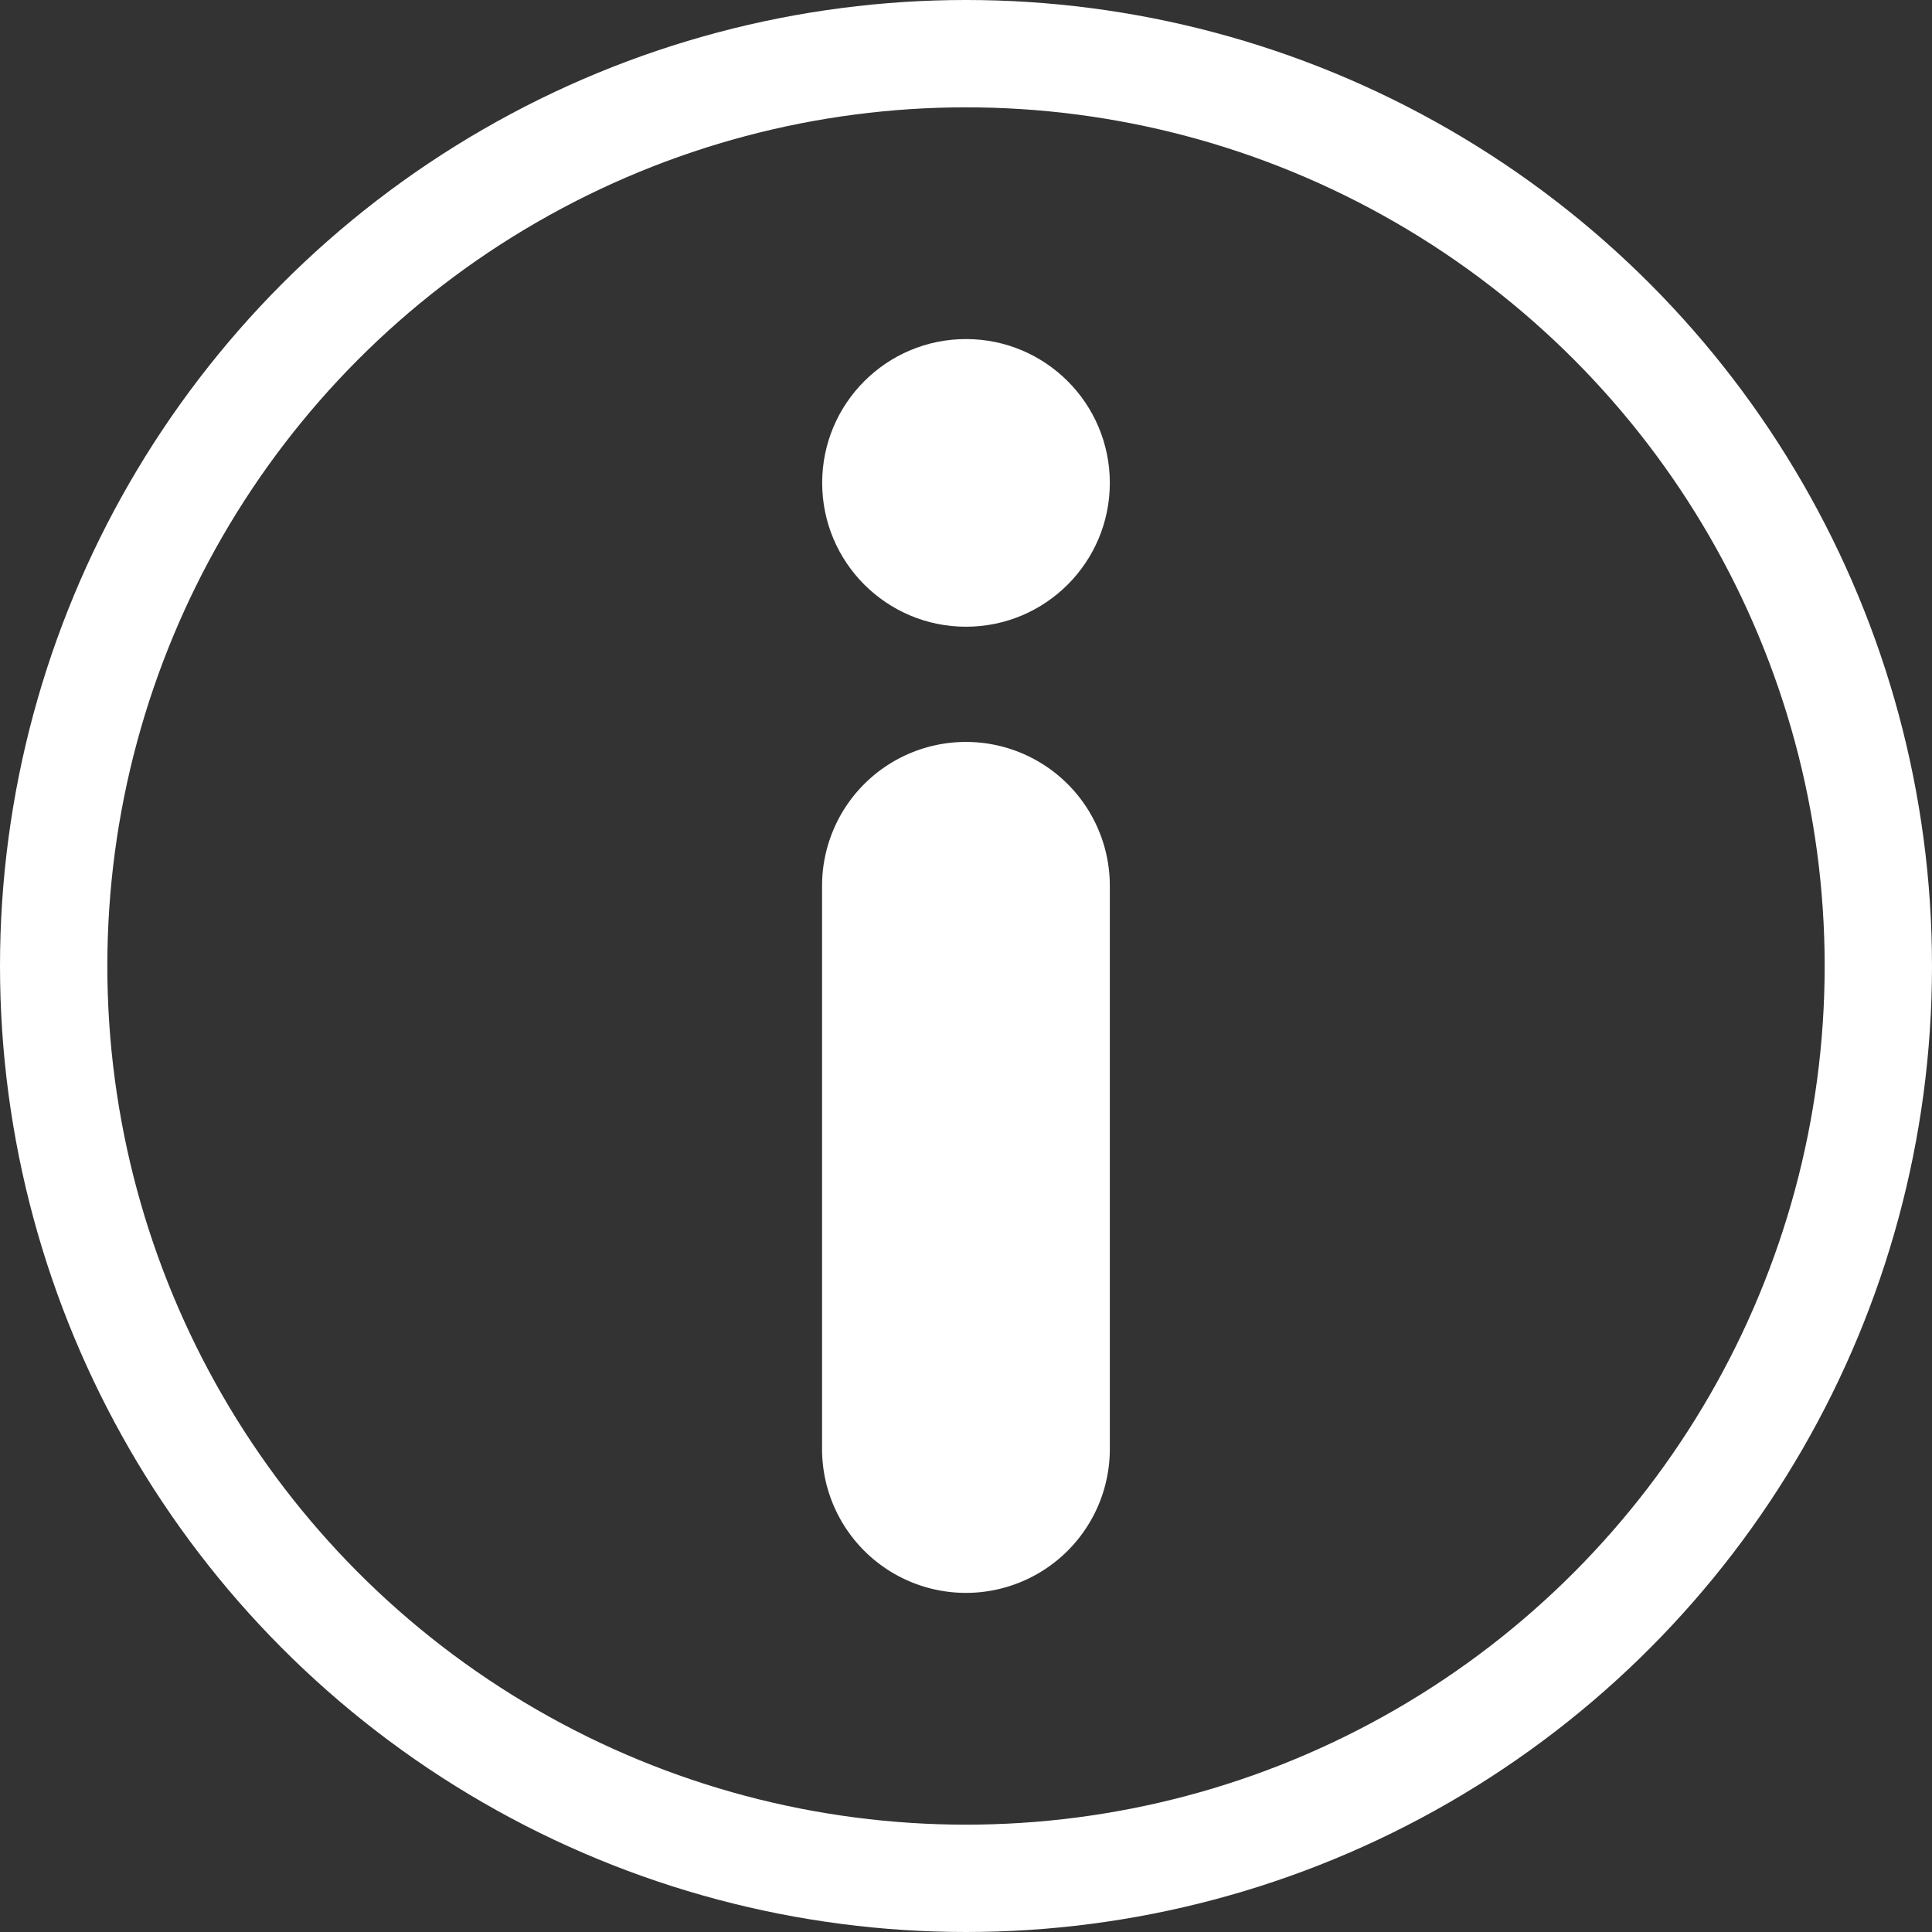
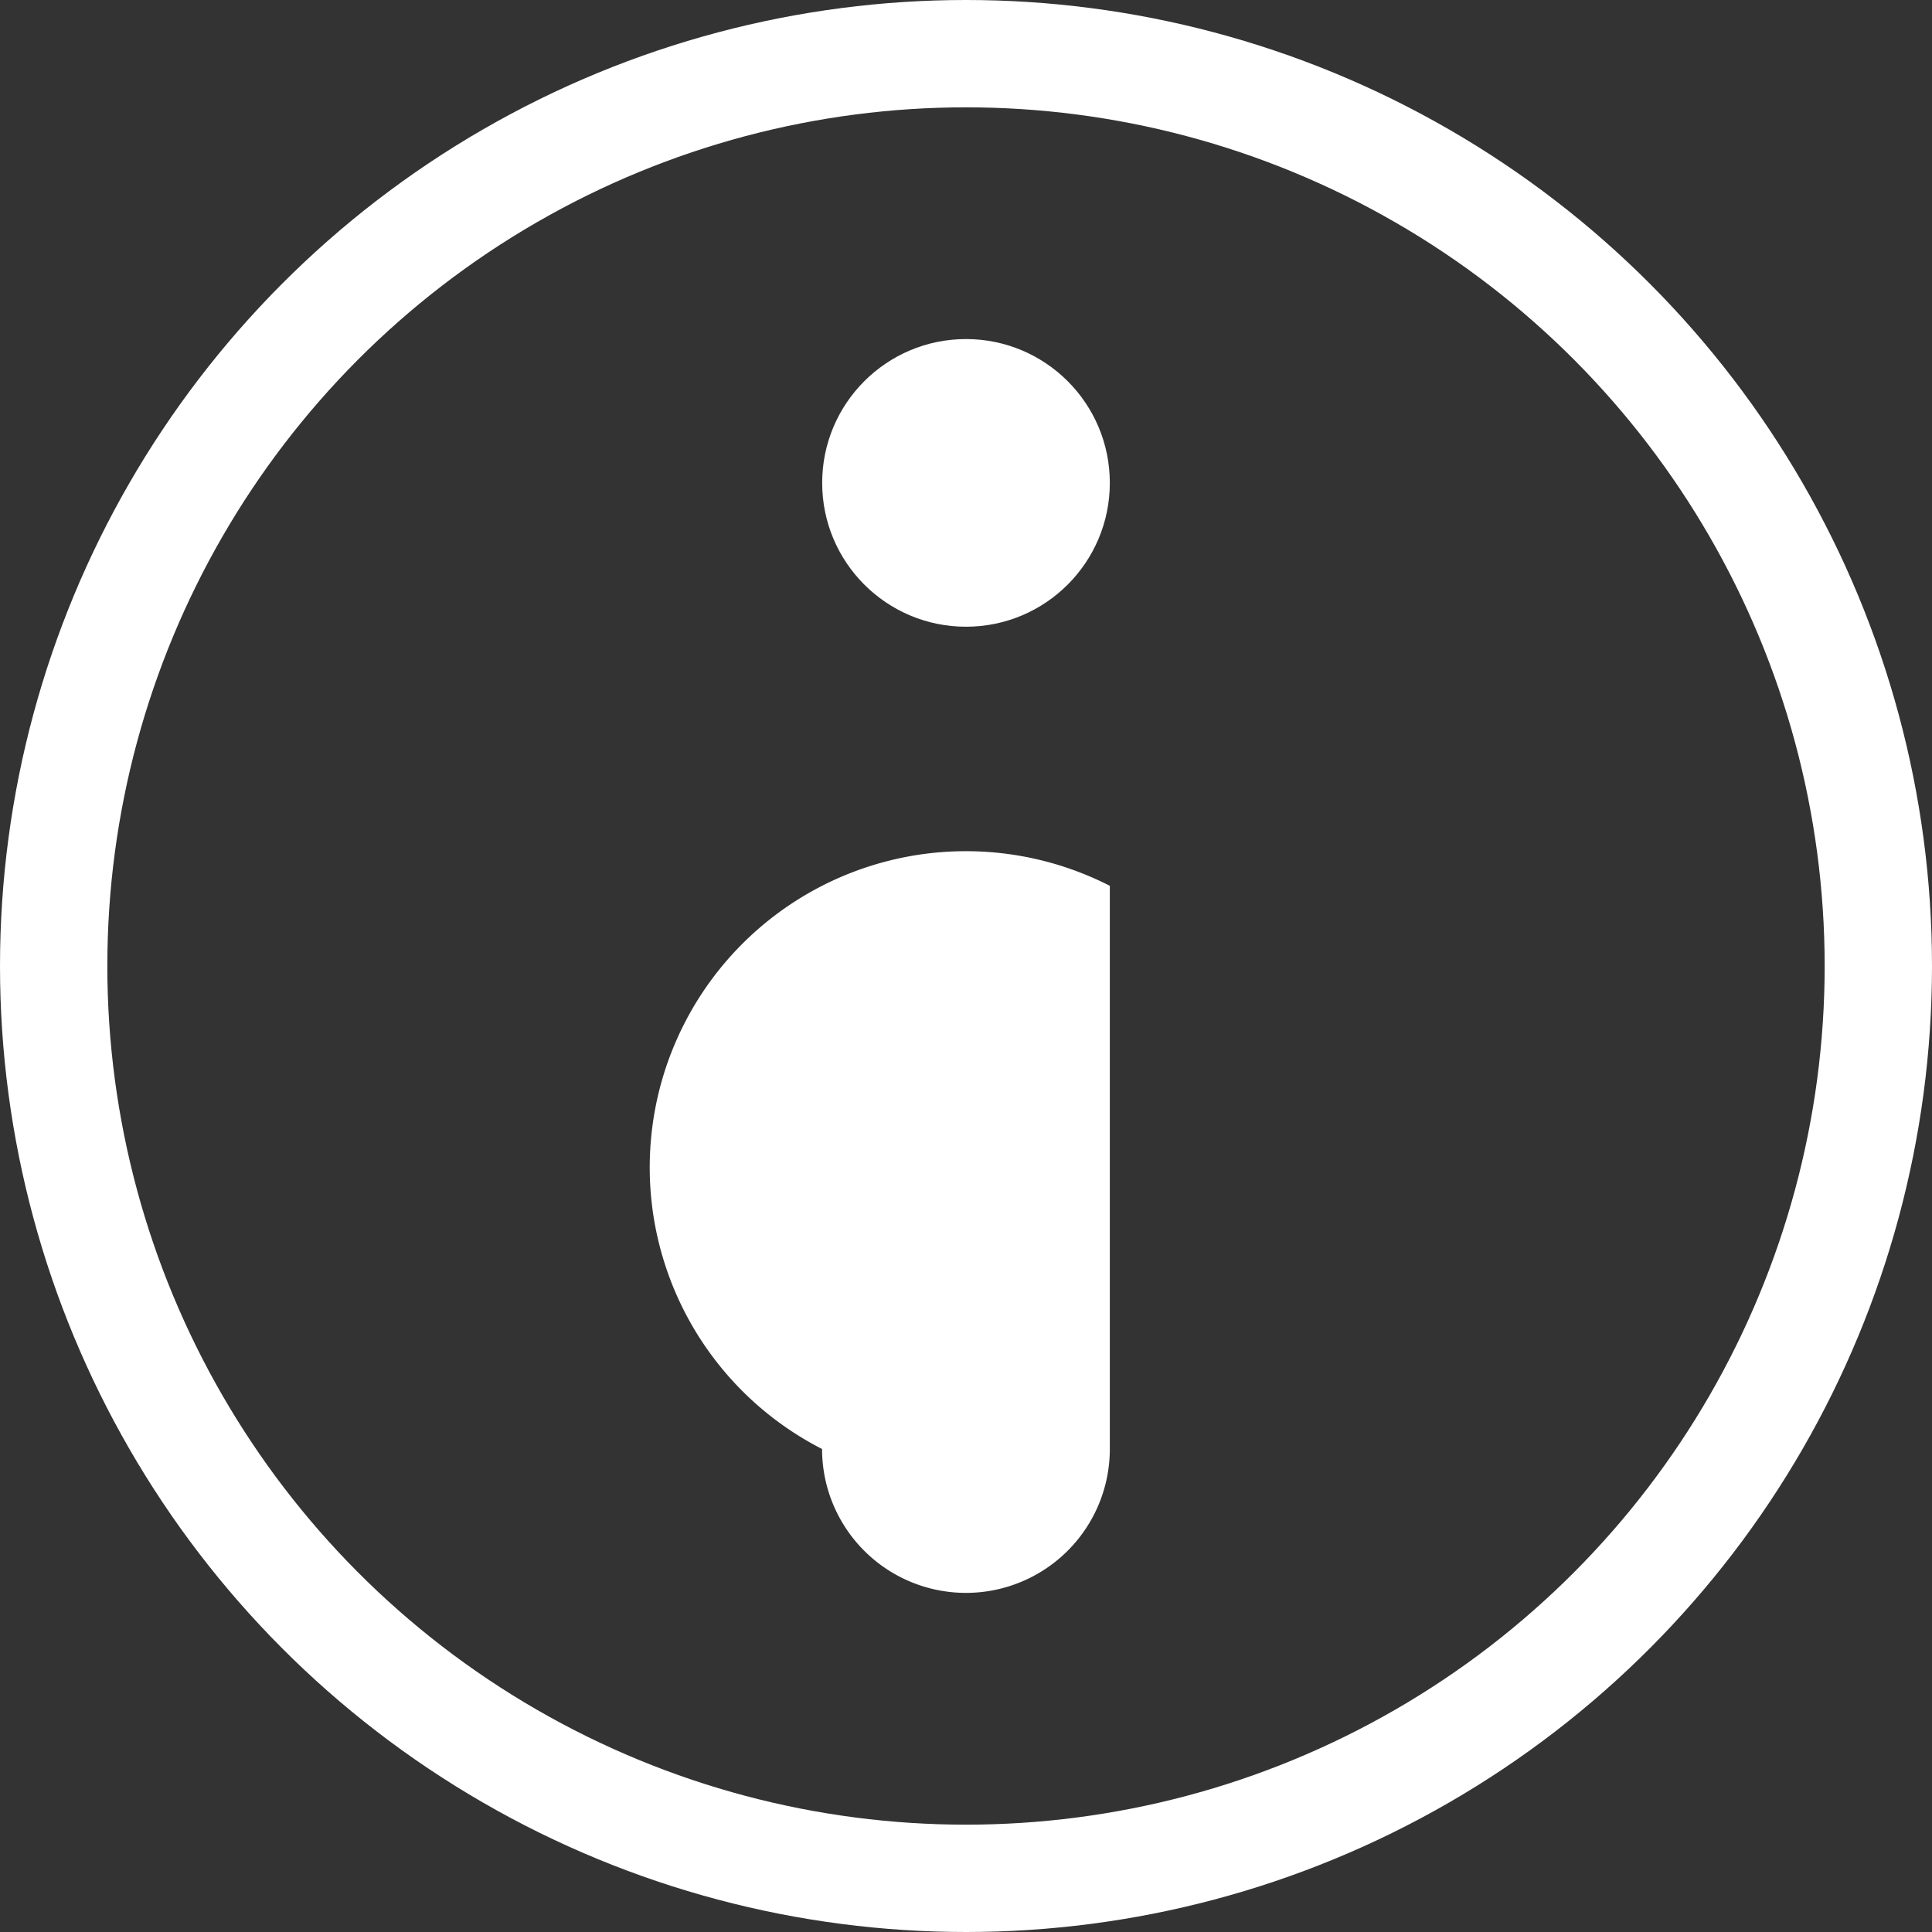
<svg xmlns="http://www.w3.org/2000/svg" width="18" height="18" viewBox="0 0 18 18">
  <rect x="0" y="0" width="18" height="18" fill="#333333" stroke="none" />
  <g id="グループ_334" data-name="グループ 334" transform="translate(-1150 -88)">
-     <path id="線_153" data-name="線 153" d="M6.587,2.681H1.34A1.34,1.34,0,0,1,1.34,0H6.587a1.34,1.34,0,0,1,0,2.681Z" transform="translate(1160.34 94.913) rotate(90)" fill="#fff" />
+     <path id="線_153" data-name="線 153" d="M6.587,2.681A1.34,1.34,0,0,1,1.34,0H6.587a1.34,1.34,0,0,1,0,2.681Z" transform="translate(1160.34 94.913) rotate(90)" fill="#fff" />
    <ellipse id="楕円形_39" data-name="楕円形 39" cx="1.34" cy="1.34" rx="1.34" ry="1.34" transform="translate(1160.34 91.159) rotate(90)" fill="#fff" />
    <g id="楕円形_40" data-name="楕円形 40" transform="translate(1150 88)" fill="none" stroke="#fff" stroke-width="1">
-       <circle cx="9" cy="9" r="9" stroke="none" />
      <circle cx="9" cy="9" r="8.5" fill="none" />
    </g>
  </g>
</svg>